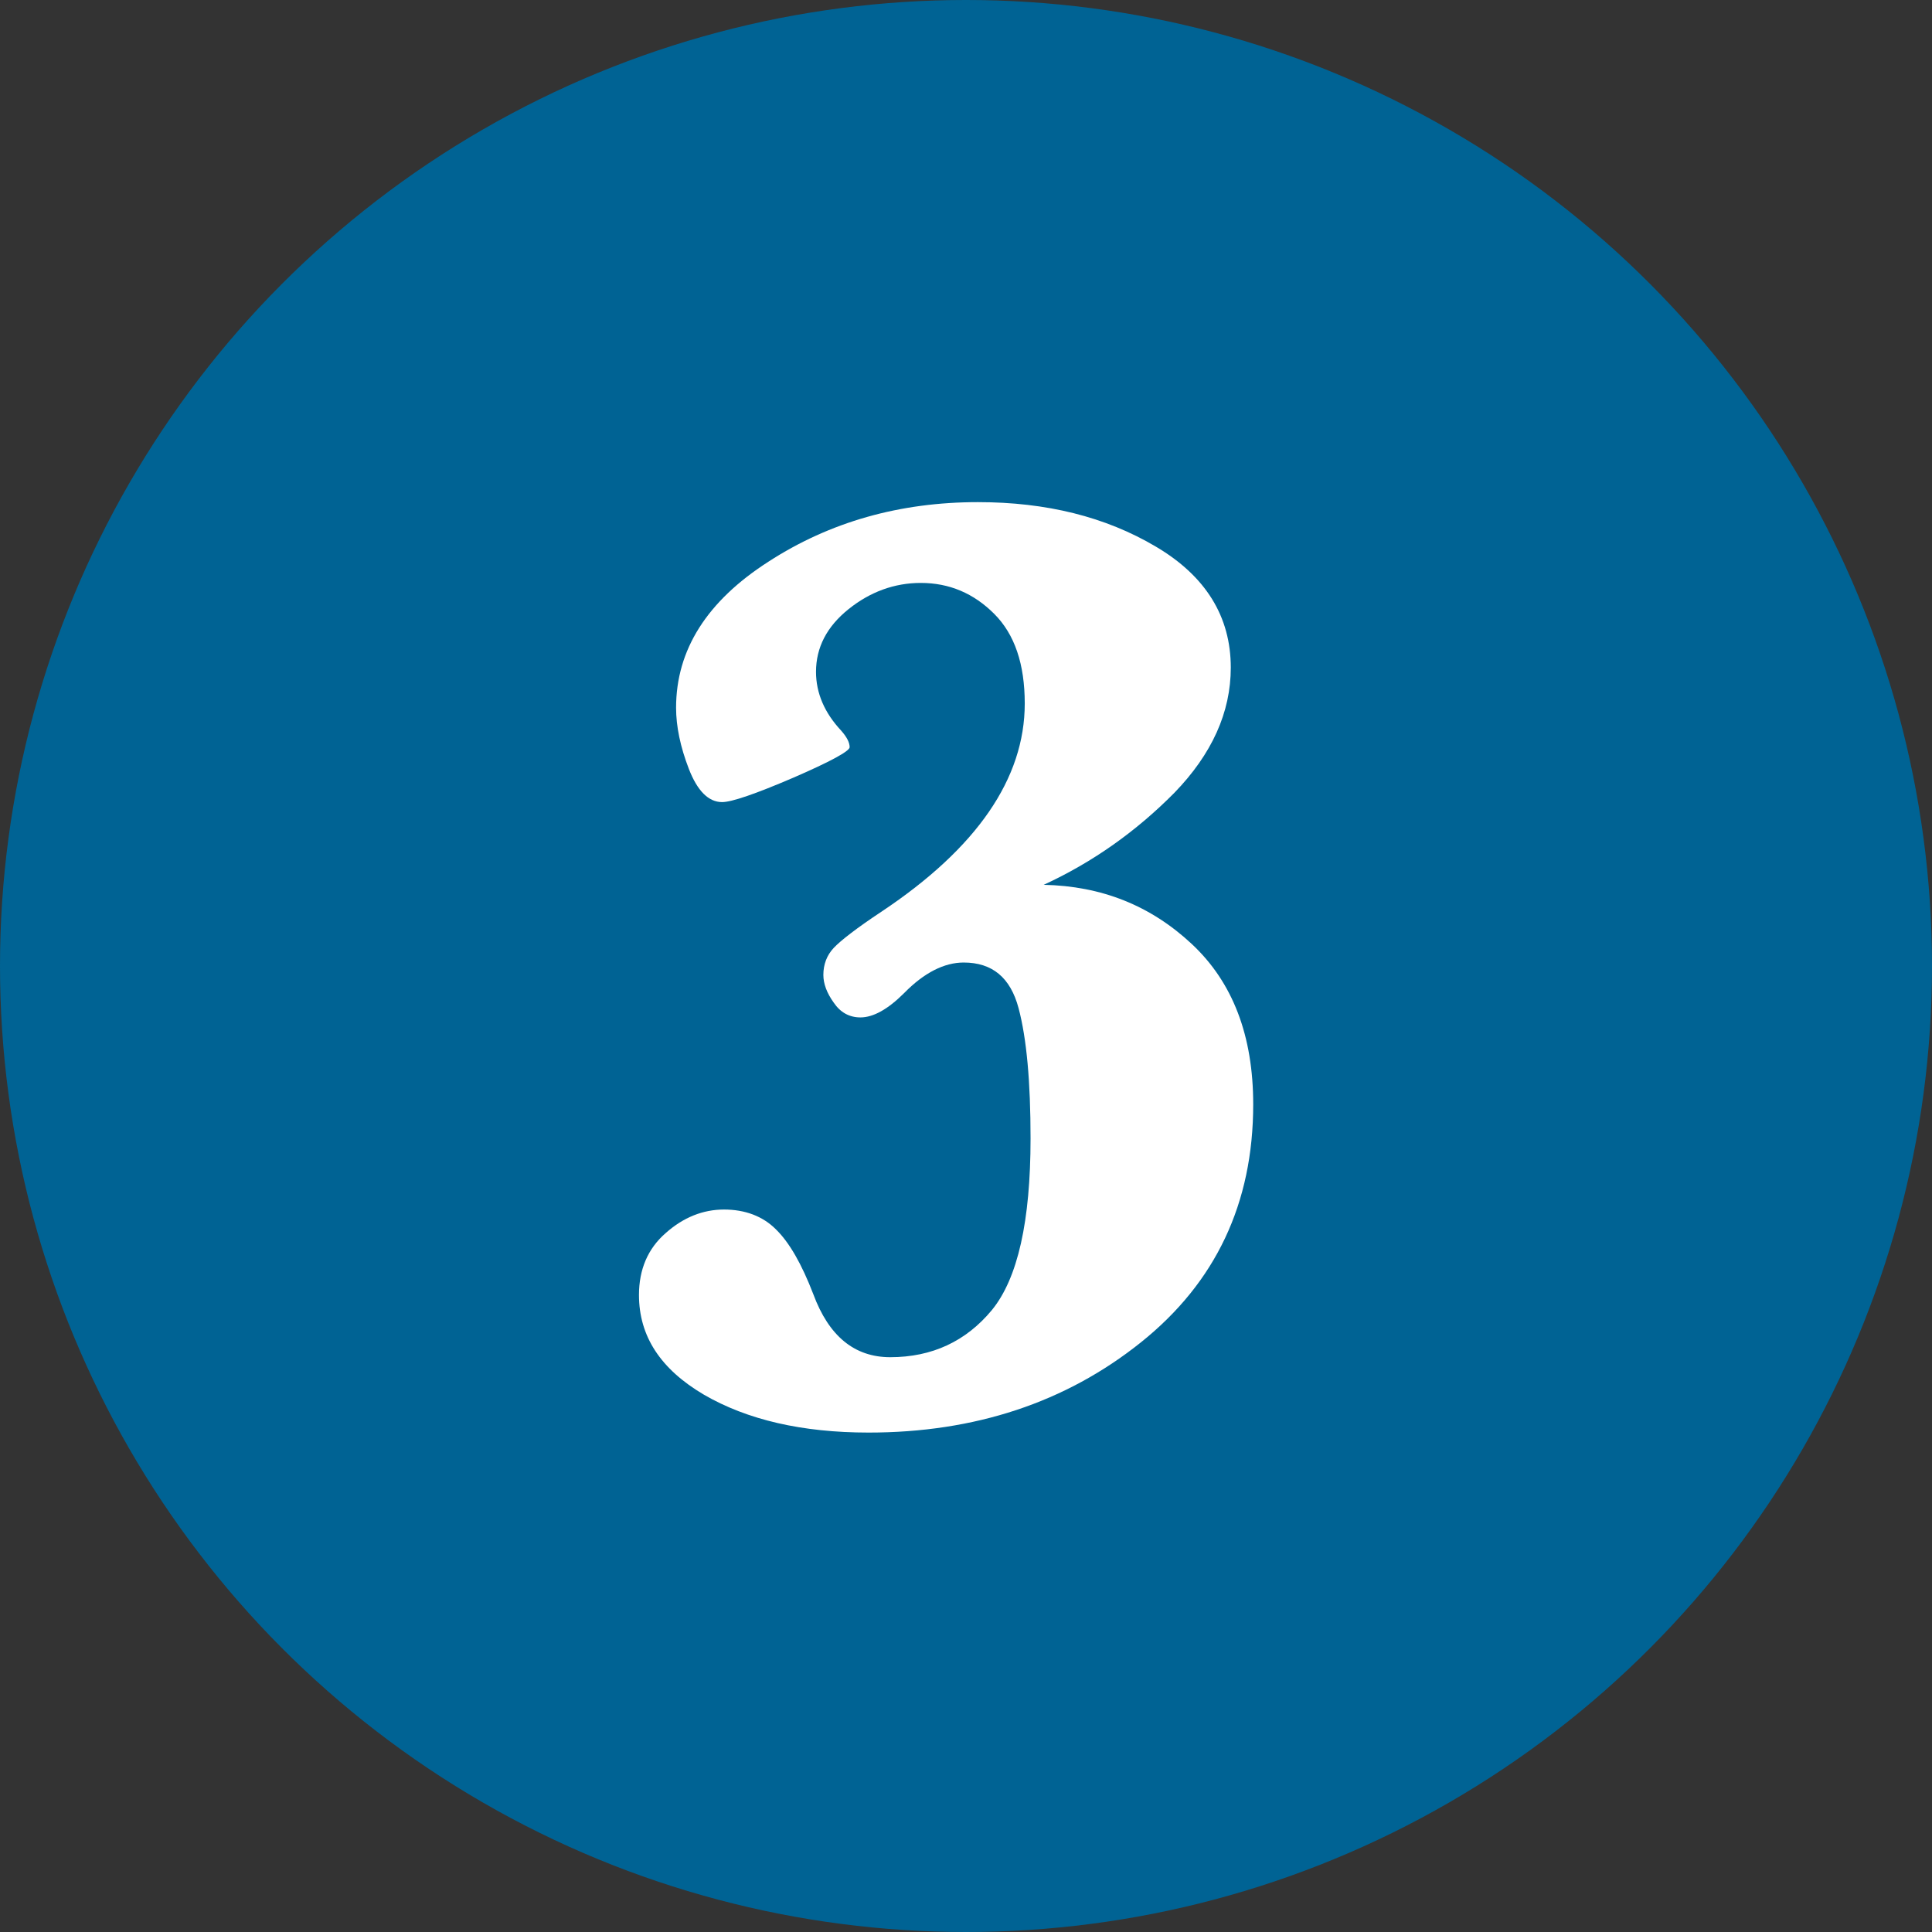
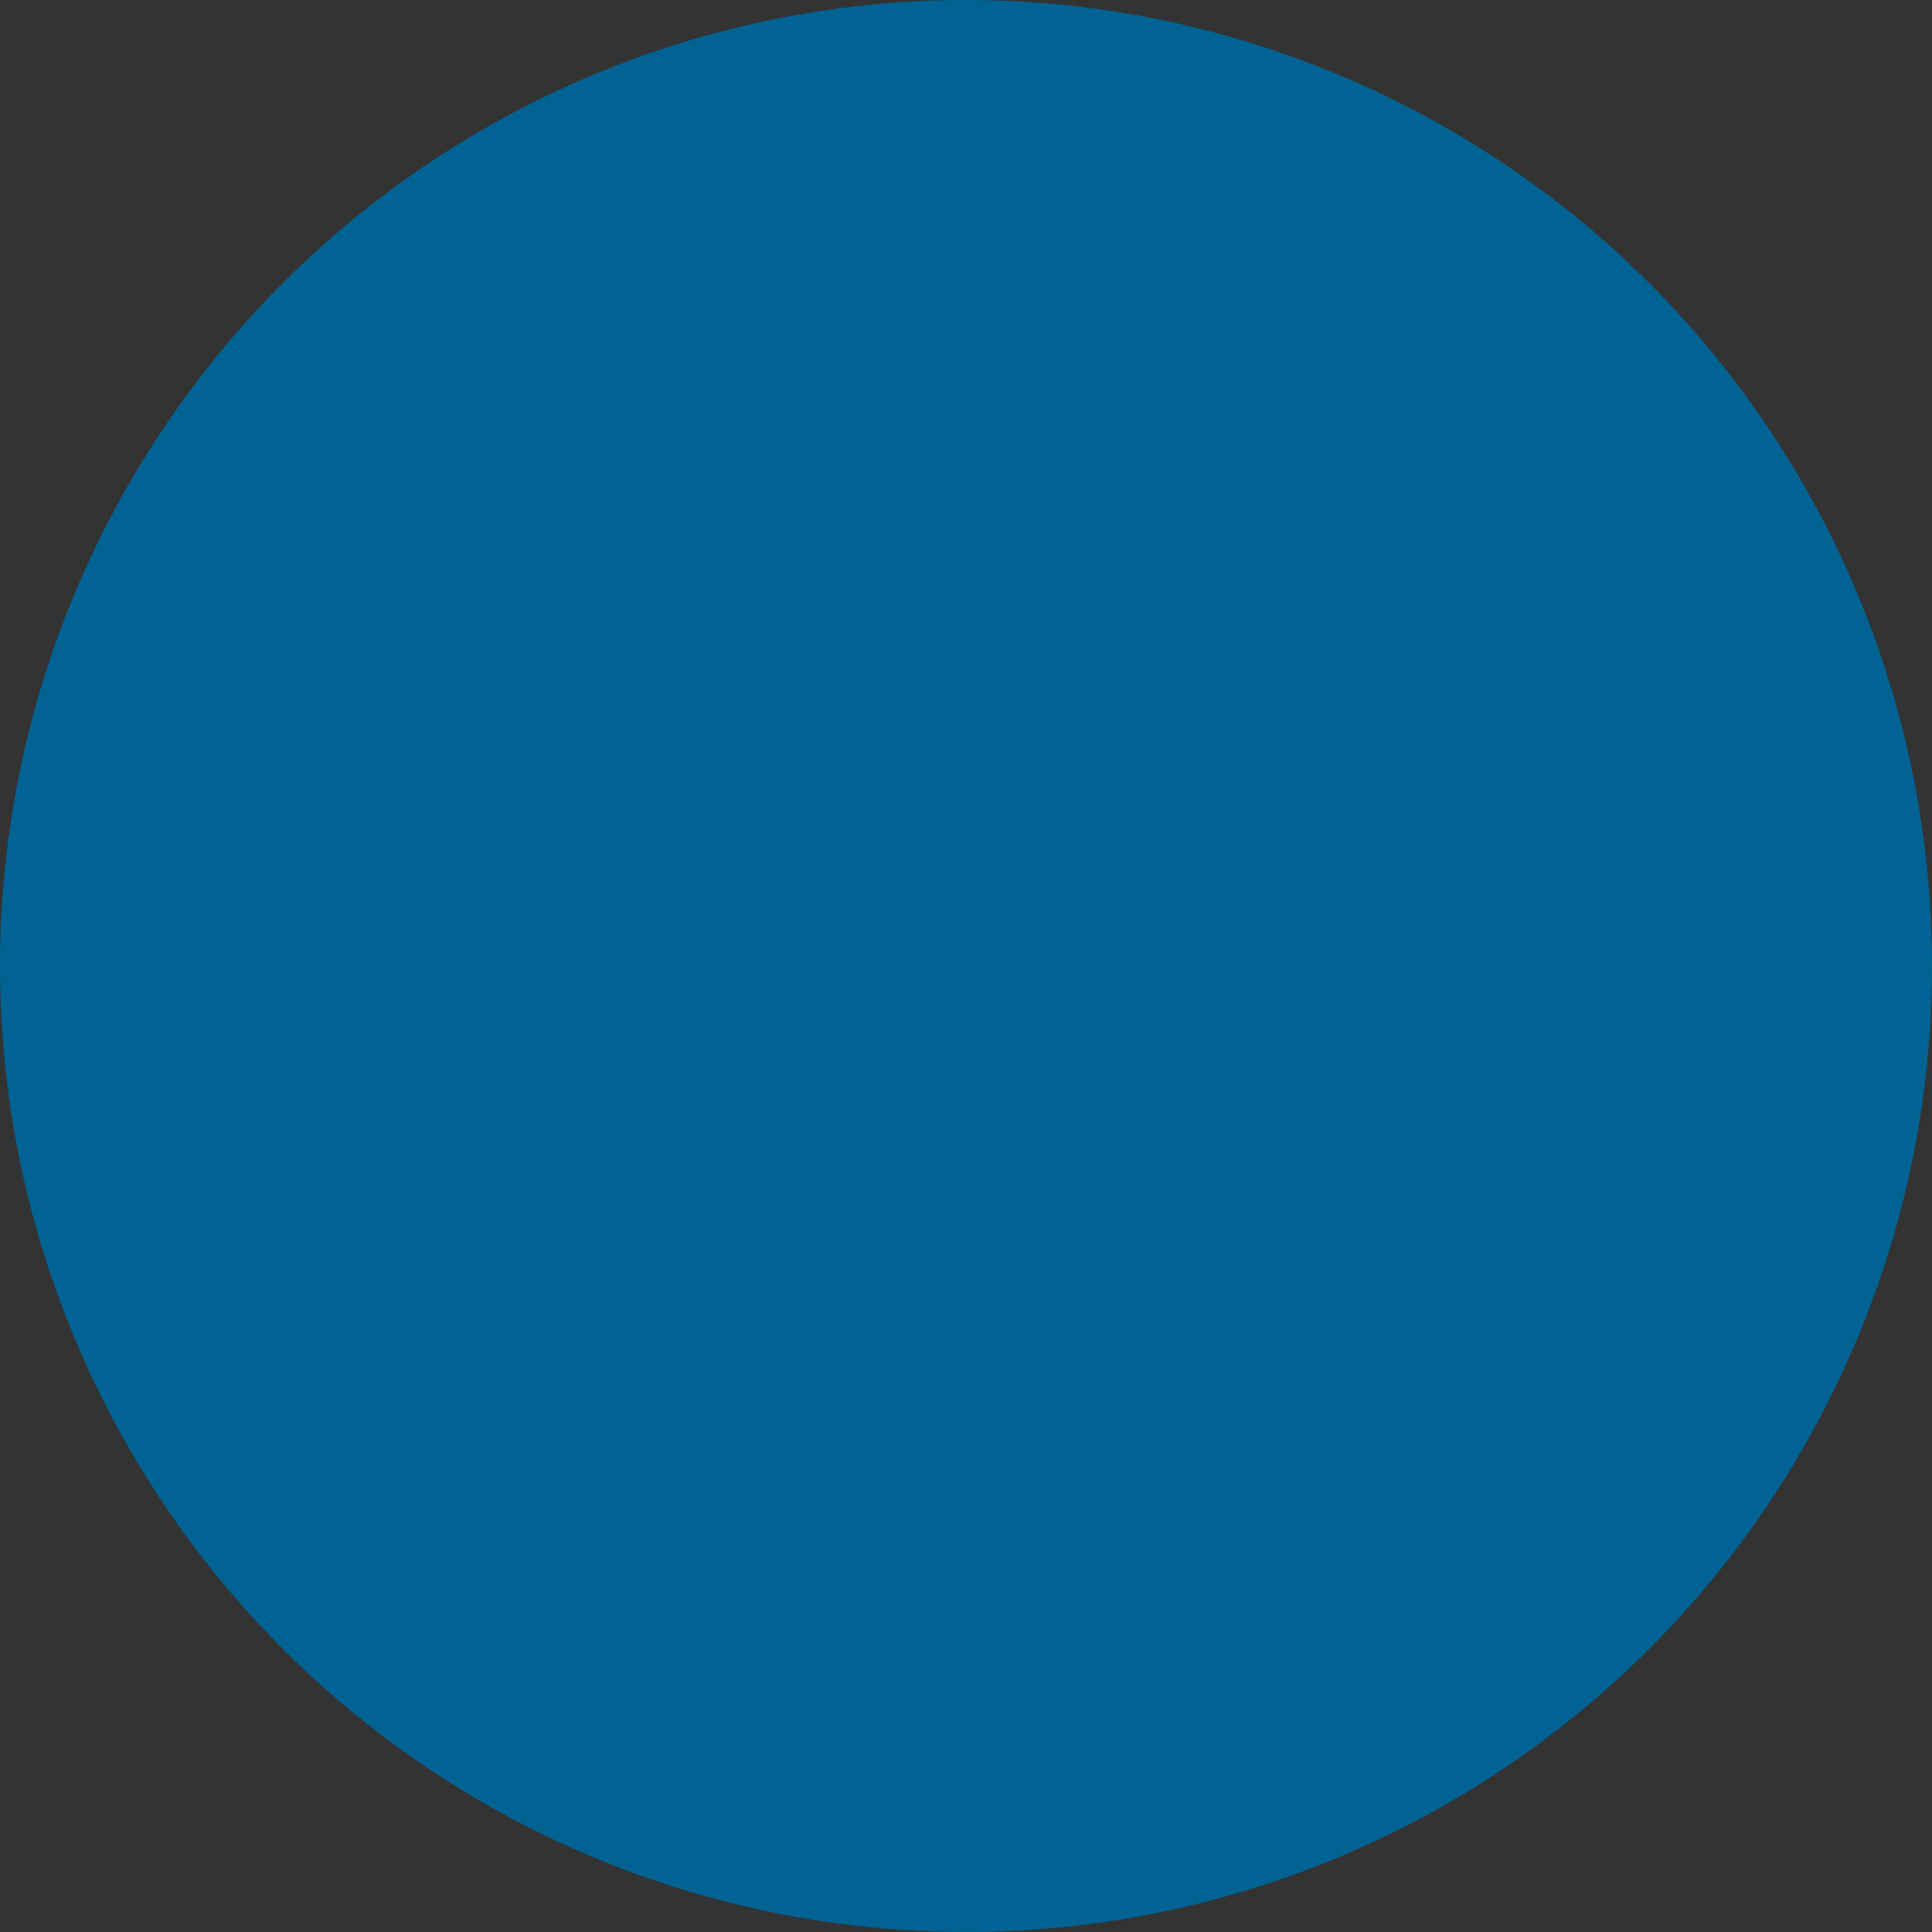
<svg xmlns="http://www.w3.org/2000/svg" id="Layer_2" data-name="Layer 2" viewBox="0 0 49.98 49.98">
  <rect x="0" y="0" width="49.98" height="49.98" fill="#333333" stroke="none" />
  <defs>
    <style>
      .cls-1 {
        fill: #fff;
      }

      .cls-2 {
        fill: #006394;
      }
    </style>
  </defs>
  <g id="Layer_1-2" data-name="Layer 1">
    <g>
      <circle class="cls-2" cx="24.99" cy="24.99" r="24.99" />
-       <path class="cls-1" d="M27,22.89c1.5.03,2.77.54,3.83,1.53,1.06.99,1.59,2.37,1.59,4.15,0,2.56-.97,4.61-2.91,6.16-1.94,1.55-4.29,2.33-7.04,2.33-1.72,0-3.14-.33-4.26-.98-1.12-.66-1.68-1.51-1.68-2.58,0-.66.23-1.2.69-1.6.46-.41.97-.61,1.51-.61s1,.17,1.34.51c.35.34.67.9.97,1.68.4,1.08,1.06,1.63,1.99,1.63,1.08,0,1.96-.41,2.63-1.22.67-.82,1-2.3,1-4.44,0-1.46-.1-2.58-.31-3.37-.21-.79-.68-1.18-1.42-1.18-.5,0-1.02.26-1.54.79-.42.42-.8.63-1.13.63-.29,0-.52-.13-.69-.38-.18-.25-.27-.49-.27-.72,0-.27.09-.51.27-.7.18-.19.59-.51,1.24-.94,2.46-1.64,3.7-3.44,3.7-5.38,0-1.02-.26-1.79-.79-2.32-.53-.53-1.16-.8-1.9-.8-.68,0-1.31.23-1.87.68-.56.45-.84.99-.84,1.62,0,.55.22,1.06.65,1.52.15.17.22.31.22.43,0,.1-.49.37-1.46.79-.98.42-1.59.63-1.84.63-.35,0-.64-.29-.86-.86-.22-.57-.33-1.1-.33-1.58,0-1.5.8-2.76,2.39-3.78,1.59-1.03,3.4-1.54,5.42-1.54,1.77,0,3.3.38,4.6,1.15,1.29.76,1.94,1.81,1.94,3.13,0,1.16-.49,2.24-1.46,3.24-.98.99-2.1,1.79-3.38,2.38Z" />
    </g>
  </g>
</svg>